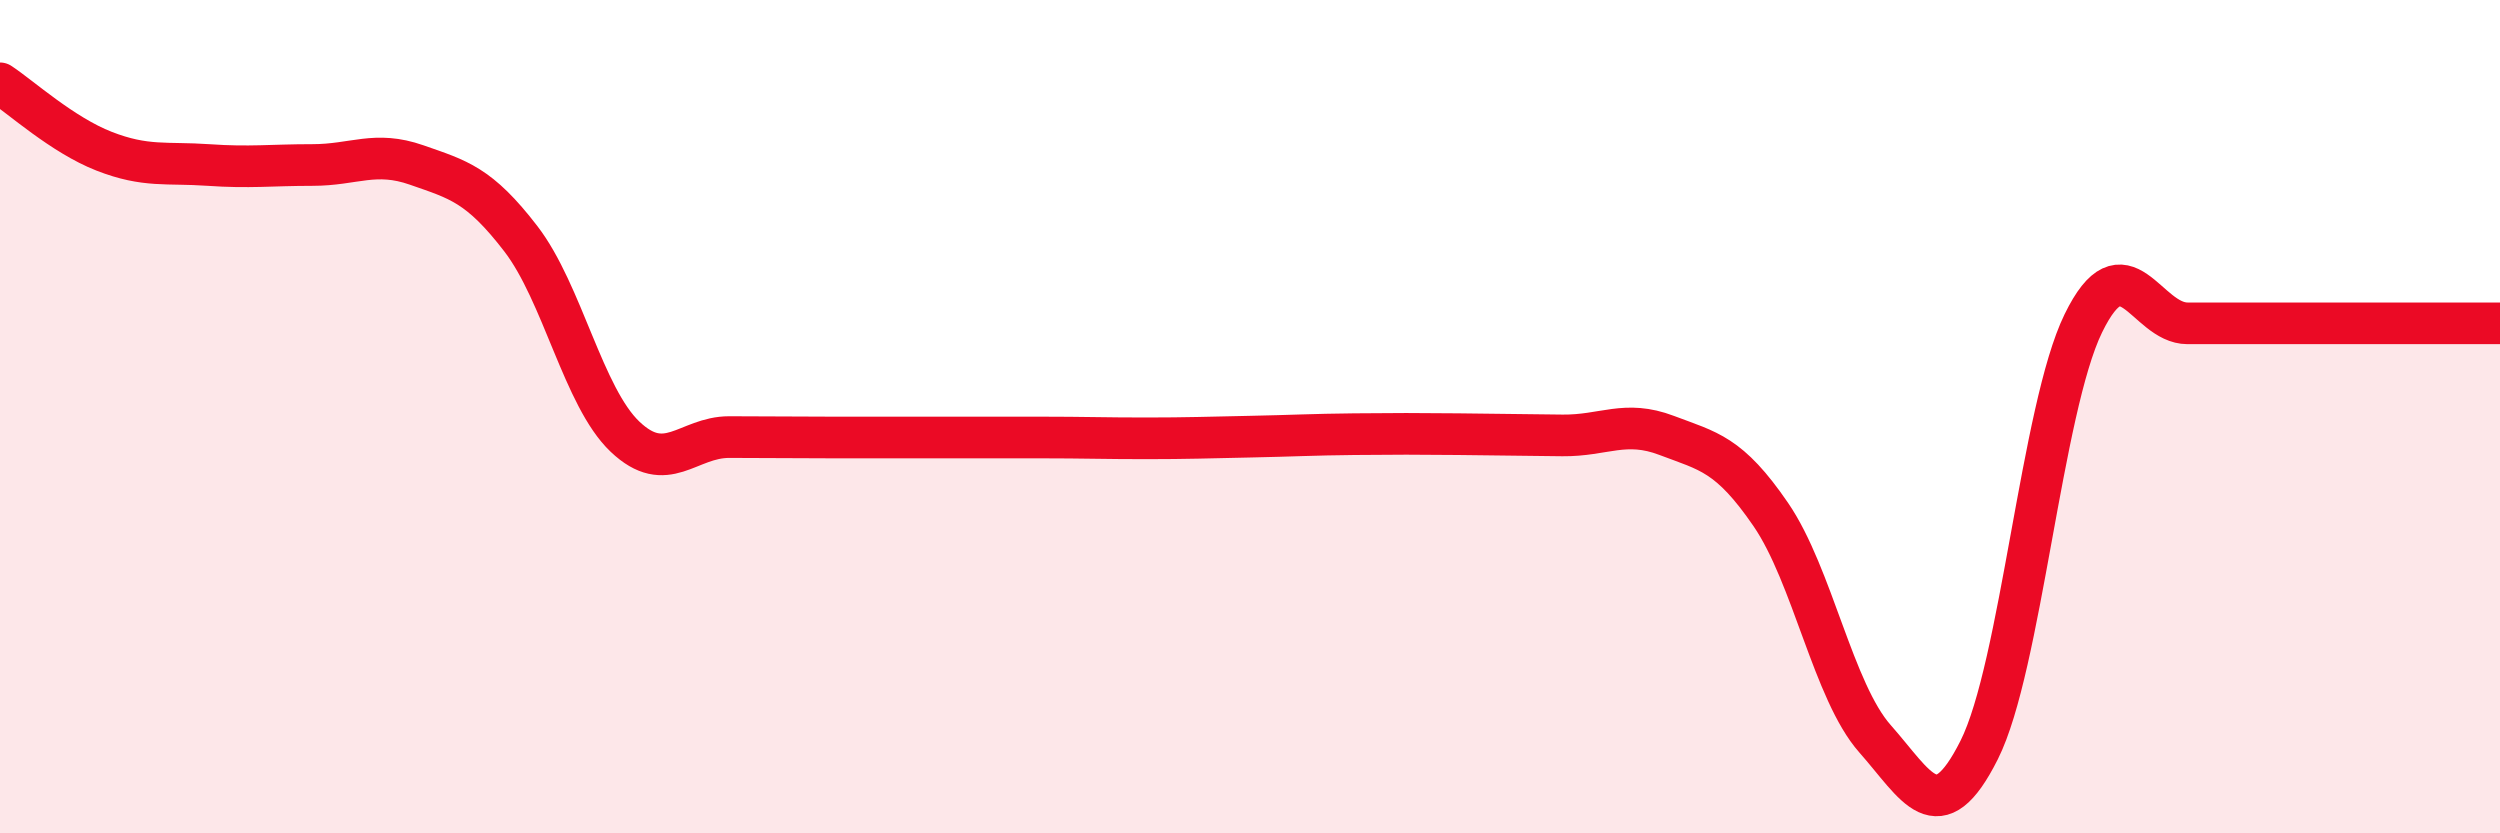
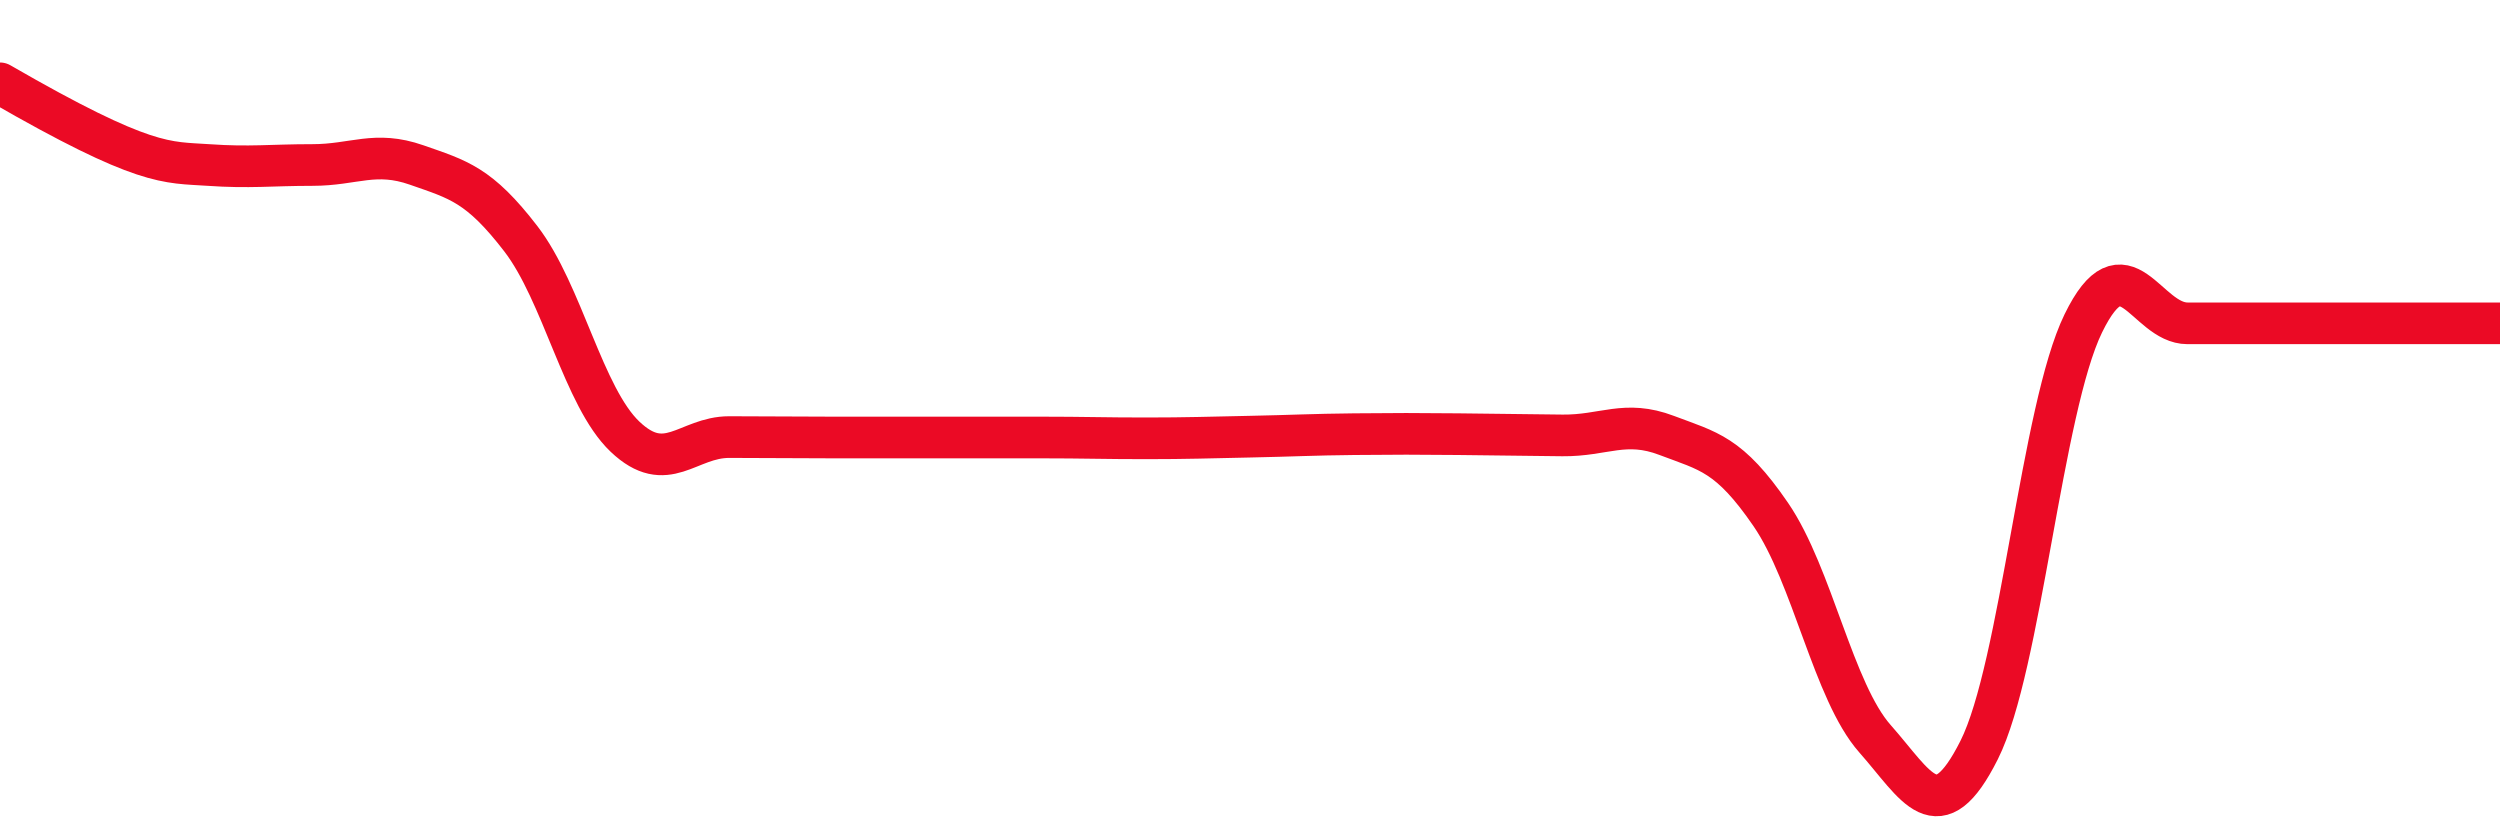
<svg xmlns="http://www.w3.org/2000/svg" width="60" height="20" viewBox="0 0 60 20">
-   <path d="M 0,2 C 0.5,2.33 1.5,3.24 2.5,3.63 C 3.5,4.02 4,3.89 5,3.96 C 6,4.03 6.5,3.96 7.5,3.96 C 8.5,3.96 9,3.61 10,3.96 C 11,4.31 11.5,4.43 12.5,5.73 C 13.5,7.03 14,9.53 15,10.48 C 16,11.43 16.5,10.49 17.5,10.49 C 18.5,10.49 19,10.5 20,10.5 C 21,10.5 21.5,10.5 22.5,10.5 C 23.5,10.5 24,10.5 25,10.5 C 26,10.5 26.5,10.52 27.5,10.52 C 28.5,10.52 29,10.5 30,10.48 C 31,10.46 31.5,10.43 32.5,10.42 C 33.5,10.41 34,10.41 35,10.42 C 36,10.43 36.5,10.44 37.5,10.45 C 38.5,10.46 39,10.07 40,10.45 C 41,10.83 41.5,10.89 42.5,12.35 C 43.5,13.81 44,16.6 45,17.73 C 46,18.86 46.5,19.99 47.5,18 C 48.5,16.01 49,9.81 50,7.76 C 51,5.71 51.5,7.76 52.5,7.76 C 53.5,7.76 53.5,7.76 55,7.76 C 56.5,7.76 59,7.76 60,7.76L60 20L0 20Z" fill="#EB0A25" opacity="0.1" stroke-linecap="round" stroke-linejoin="round" />
-   <path d="M 0,2 C 0.5,2.33 1.5,3.24 2.5,3.63 C 3.5,4.02 4,3.89 5,3.96 C 6,4.03 6.5,3.96 7.5,3.96 C 8.5,3.96 9,3.61 10,3.96 C 11,4.31 11.5,4.43 12.5,5.73 C 13.5,7.03 14,9.53 15,10.48 C 16,11.43 16.5,10.49 17.5,10.49 C 18.5,10.49 19,10.5 20,10.5 C 21,10.5 21.5,10.5 22.5,10.5 C 23.5,10.5 24,10.5 25,10.5 C 26,10.5 26.5,10.52 27.5,10.52 C 28.5,10.52 29,10.5 30,10.48 C 31,10.46 31.5,10.43 32.5,10.42 C 33.5,10.41 34,10.41 35,10.42 C 36,10.43 36.5,10.44 37.5,10.45 C 38.5,10.46 39,10.07 40,10.45 C 41,10.83 41.5,10.89 42.5,12.35 C 43.5,13.81 44,16.6 45,17.73 C 46,18.86 46.5,19.99 47.5,18 C 48.5,16.01 49,9.81 50,7.76 C 51,5.71 51.5,7.76 52.5,7.76 C 53.5,7.76 53.5,7.76 55,7.76 C 56.5,7.76 59,7.76 60,7.76" stroke="#EB0A25" stroke-width="1" fill="none" stroke-linecap="round" stroke-linejoin="round" />
+   <path d="M 0,2 C 3.5,4.02 4,3.89 5,3.96 C 6,4.03 6.5,3.96 7.5,3.96 C 8.5,3.96 9,3.61 10,3.96 C 11,4.31 11.5,4.43 12.5,5.73 C 13.5,7.03 14,9.53 15,10.48 C 16,11.43 16.5,10.49 17.5,10.49 C 18.5,10.49 19,10.5 20,10.5 C 21,10.5 21.5,10.5 22.5,10.5 C 23.5,10.5 24,10.5 25,10.5 C 26,10.5 26.5,10.52 27.5,10.52 C 28.5,10.52 29,10.5 30,10.48 C 31,10.46 31.5,10.43 32.5,10.42 C 33.5,10.41 34,10.41 35,10.42 C 36,10.43 36.5,10.44 37.5,10.45 C 38.5,10.46 39,10.07 40,10.45 C 41,10.83 41.5,10.89 42.5,12.35 C 43.5,13.81 44,16.6 45,17.73 C 46,18.86 46.5,19.99 47.5,18 C 48.5,16.01 49,9.81 50,7.76 C 51,5.71 51.5,7.76 52.5,7.76 C 53.5,7.76 53.5,7.76 55,7.76 C 56.5,7.76 59,7.76 60,7.76" stroke="#EB0A25" stroke-width="1" fill="none" stroke-linecap="round" stroke-linejoin="round" />
</svg>